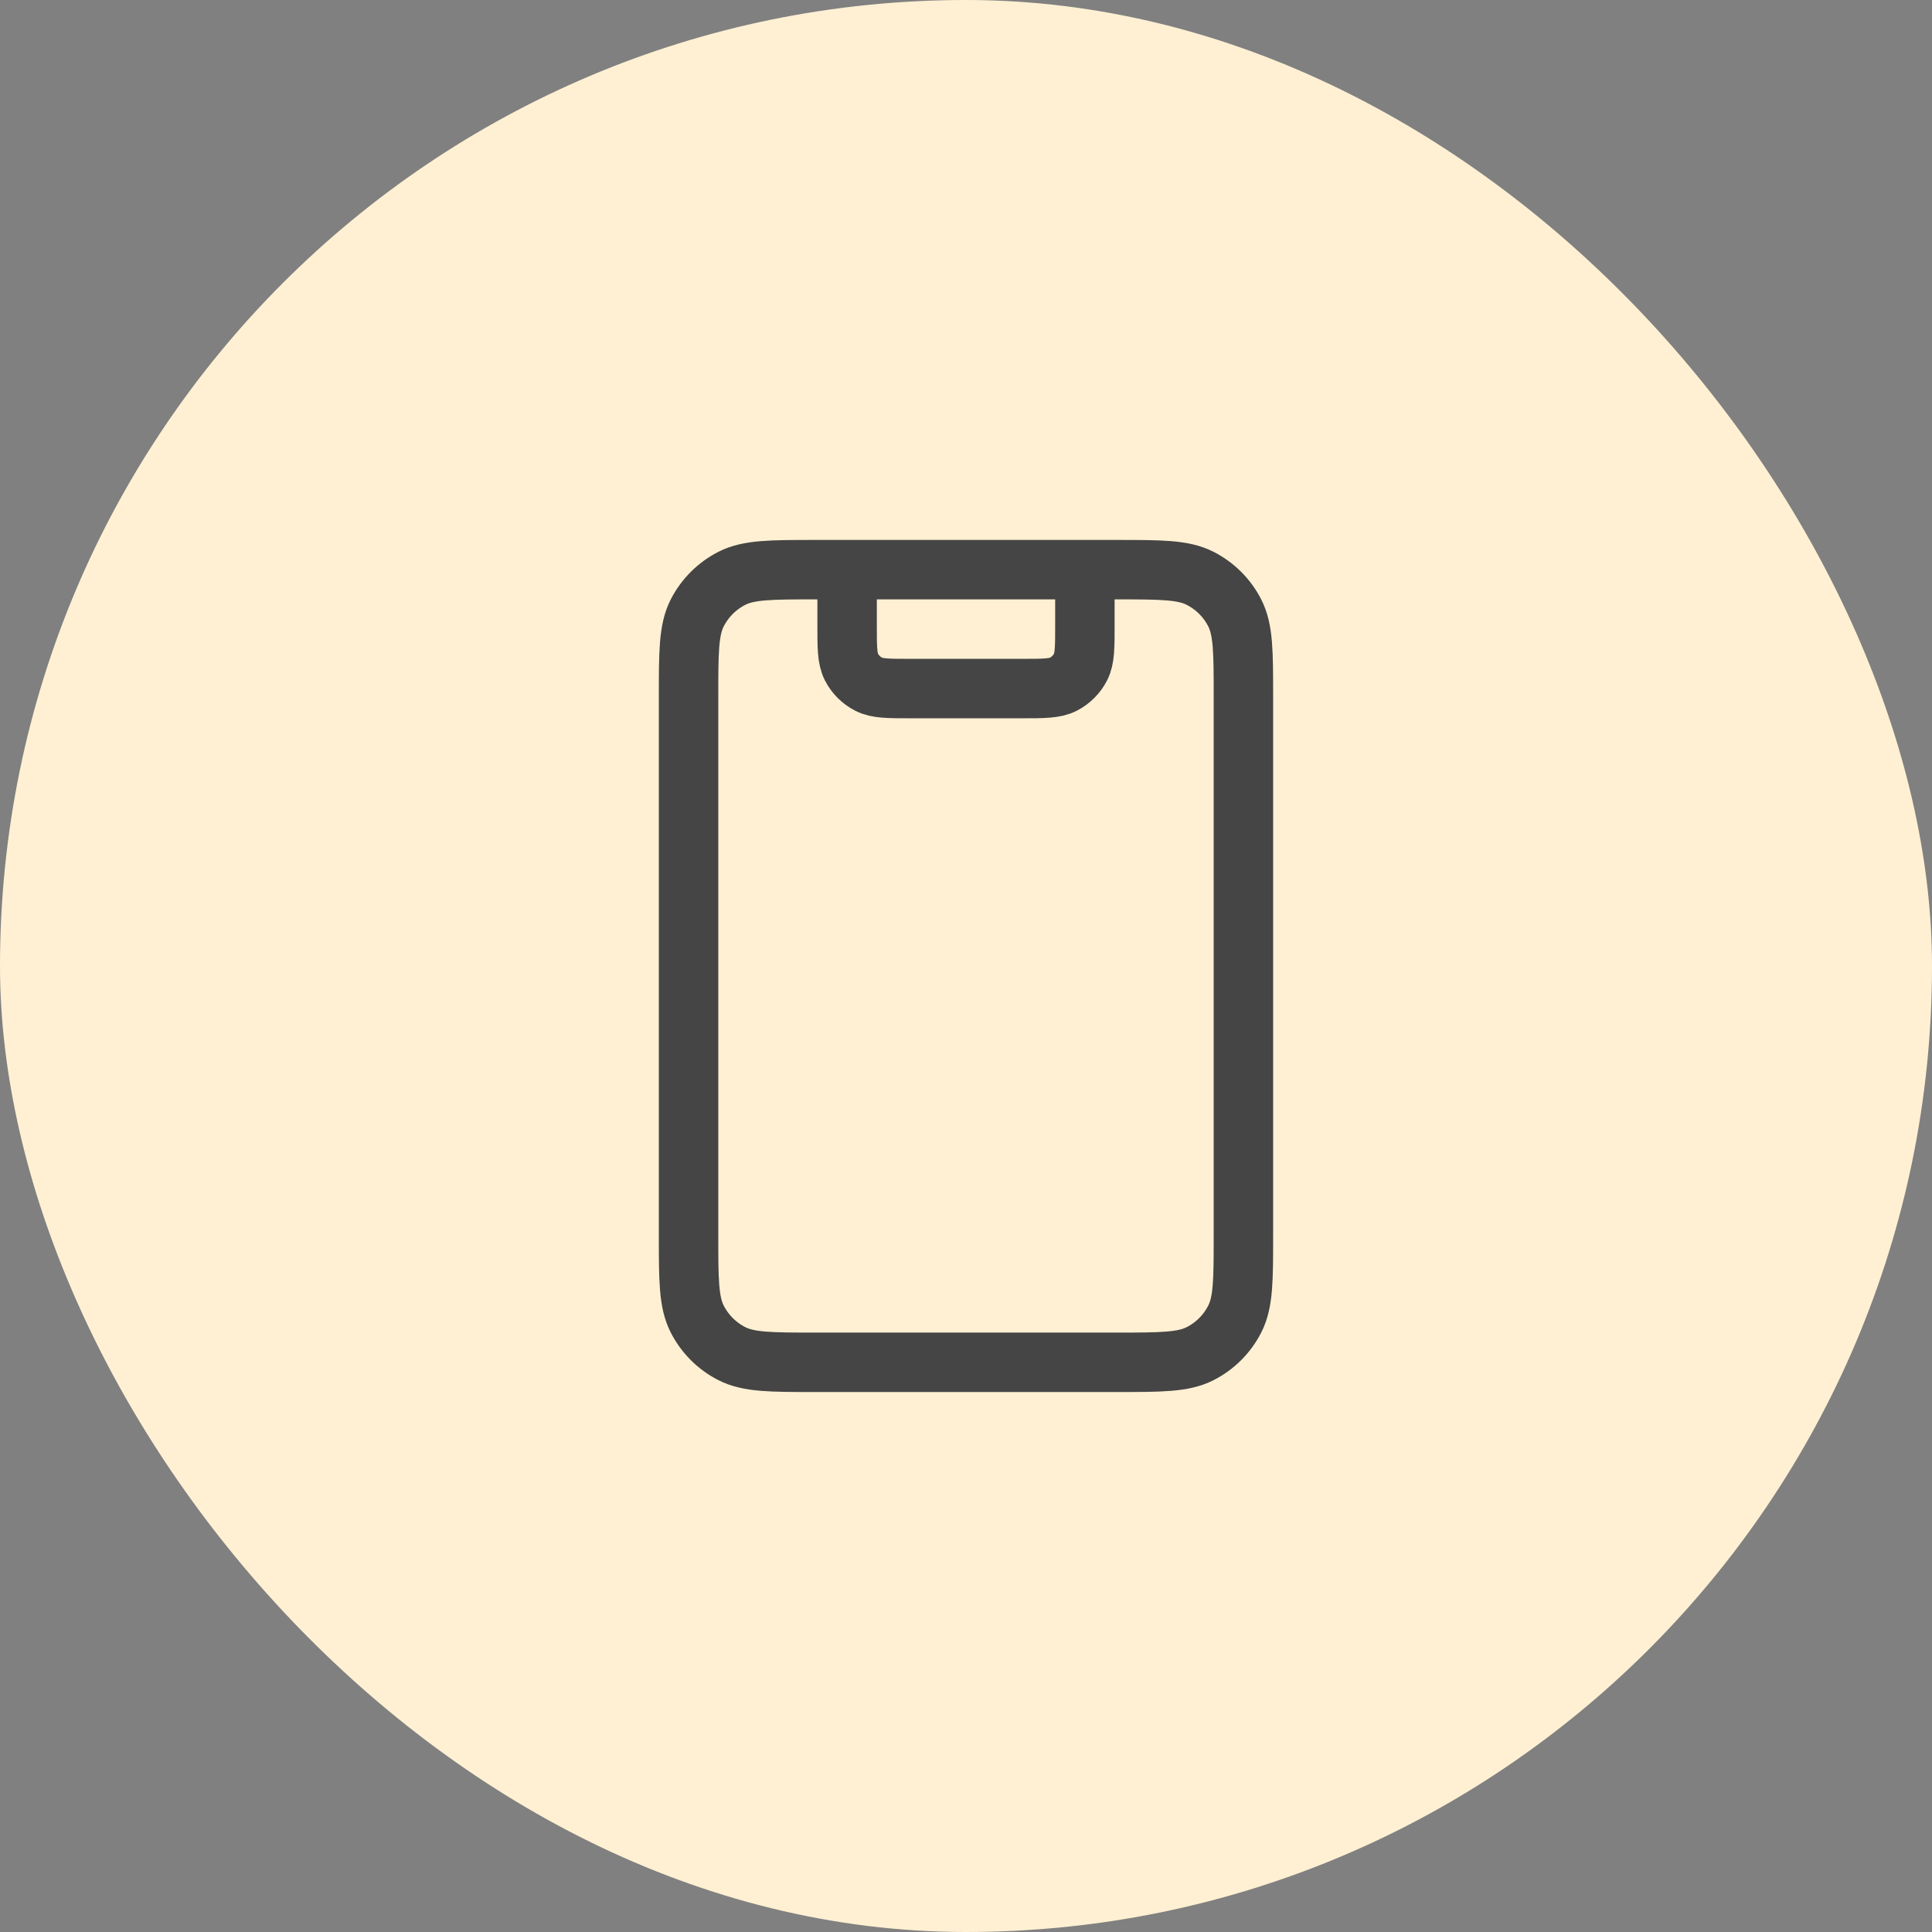
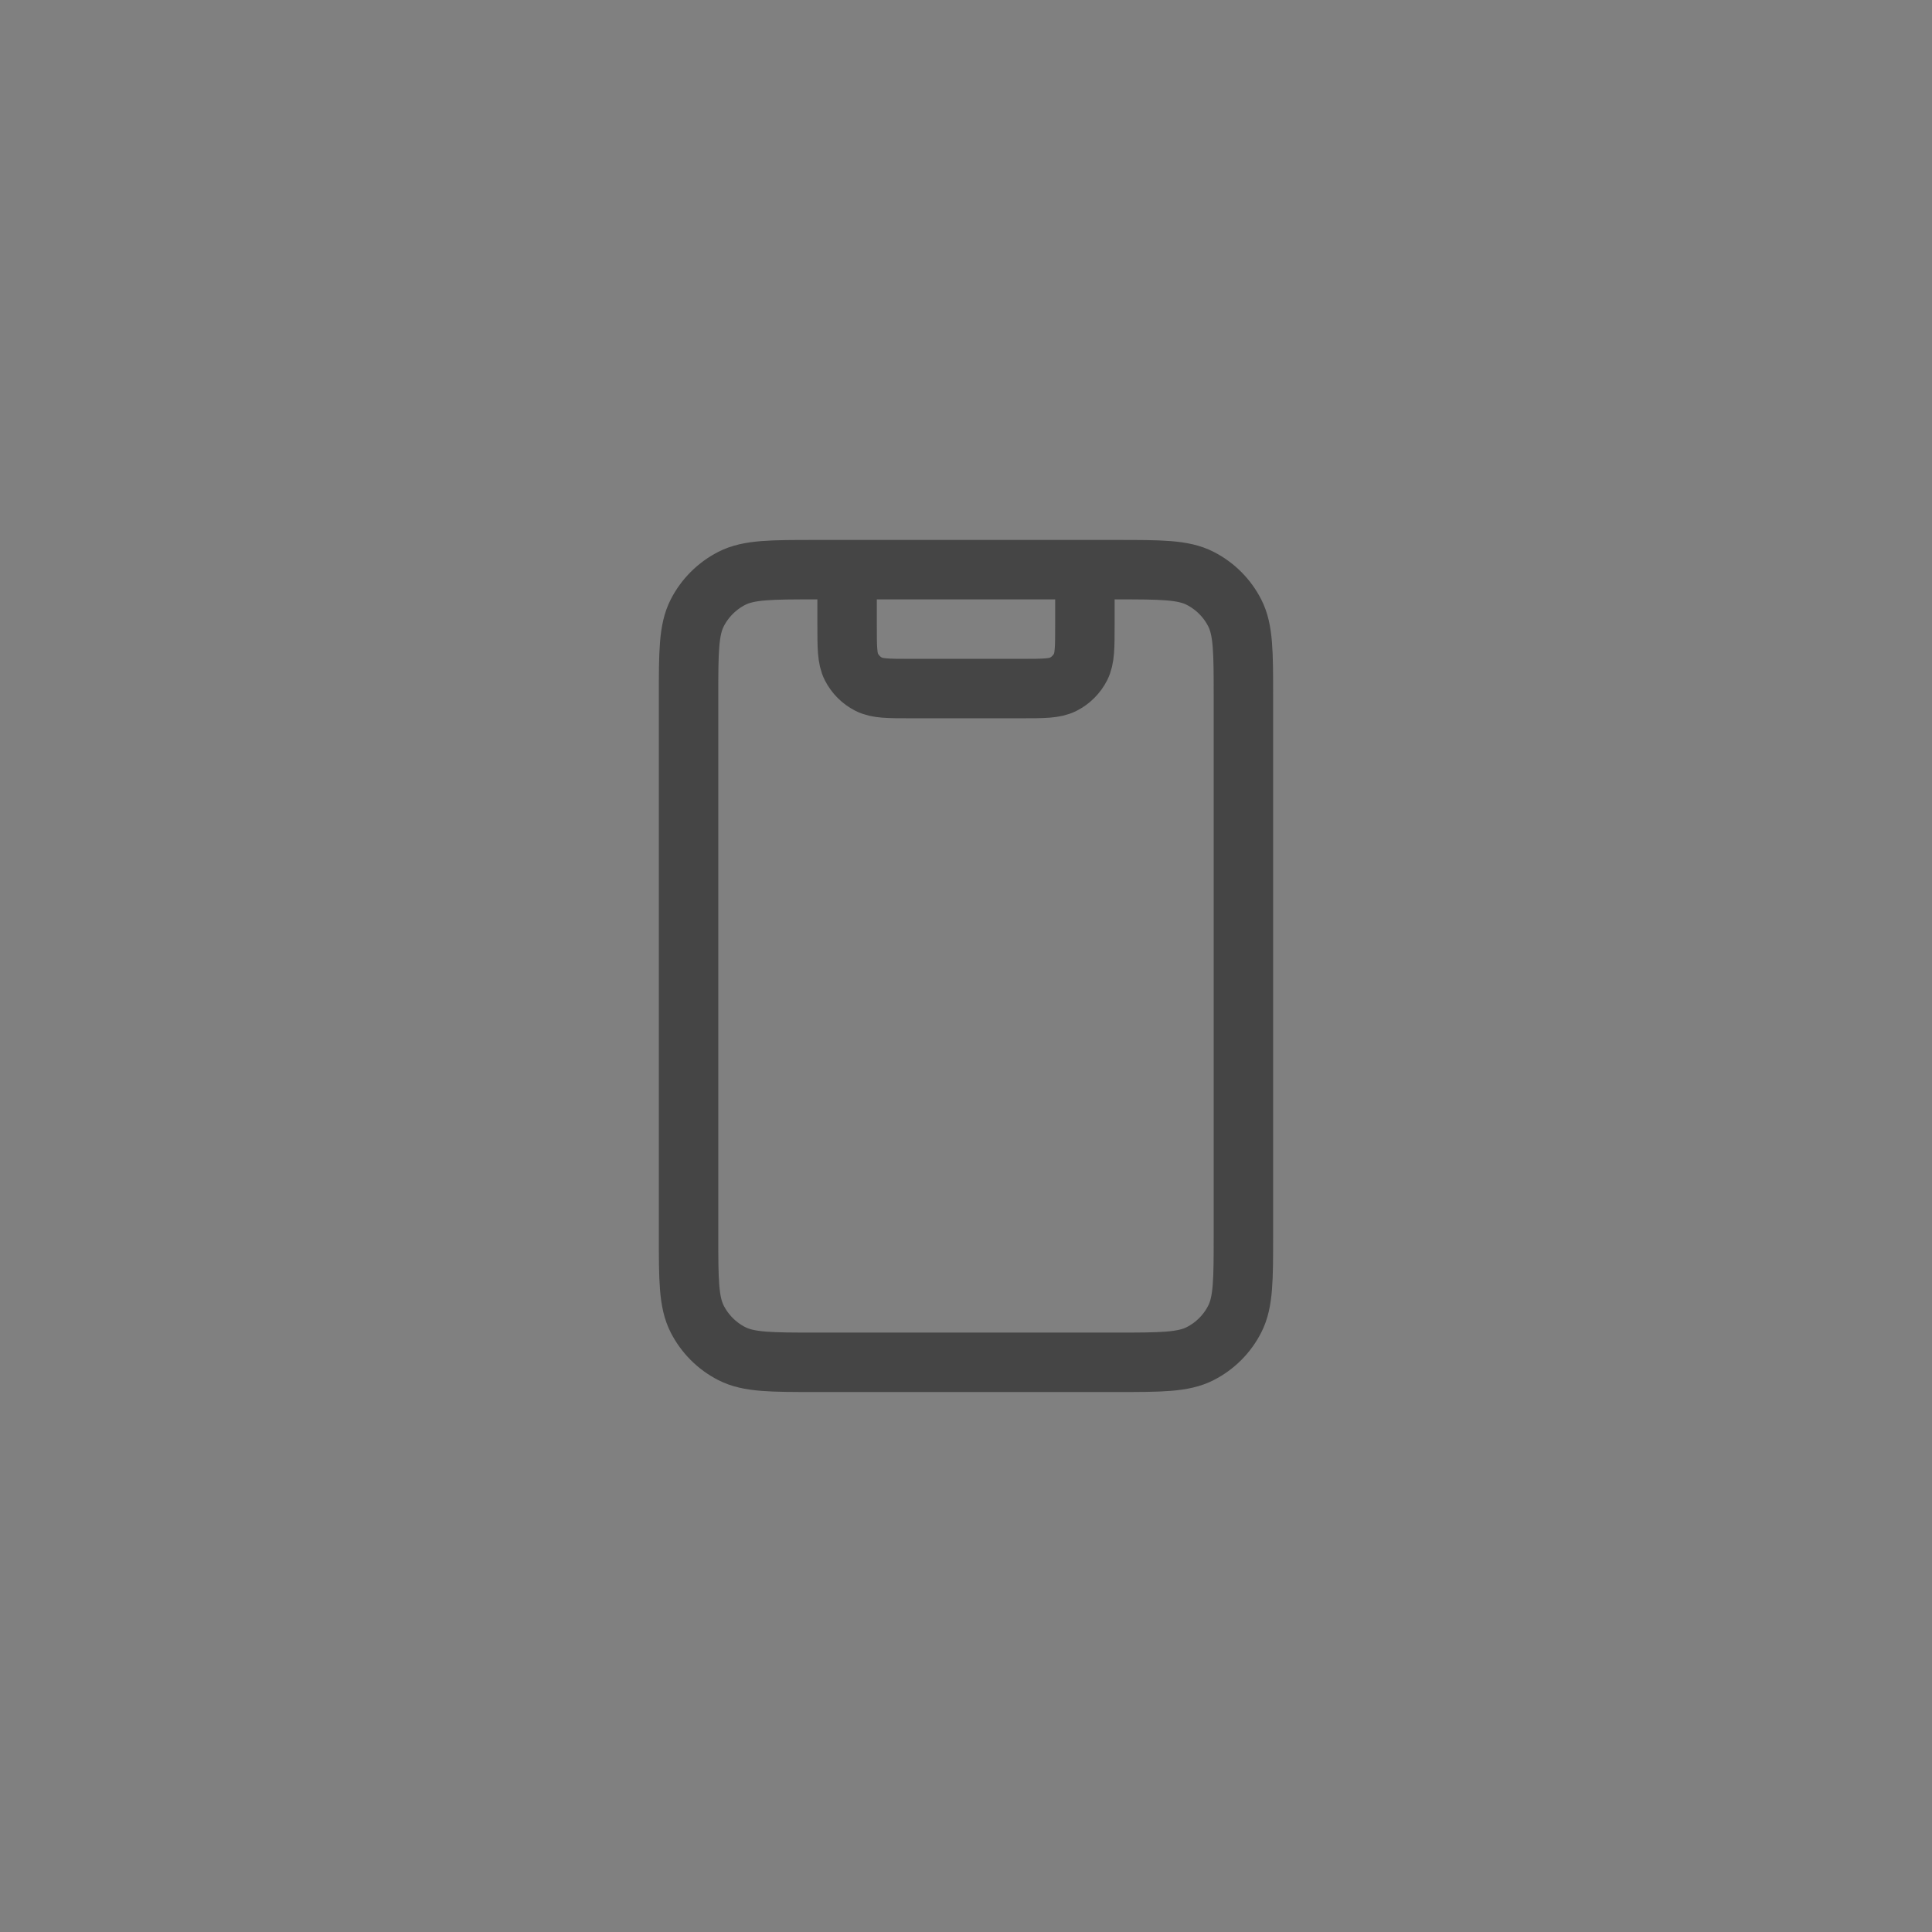
<svg xmlns="http://www.w3.org/2000/svg" width="65" height="65" viewBox="0 0 65 65" fill="none">
  <rect x="0" y="0" width="65" height="65" fill="#808080" stroke="none" />
-   <rect width="65" height="65" rx="32.5" fill="#FFF0D3" />
  <path d="M36.5 19.166V21.033C36.5 21.78 36.5 22.153 36.355 22.439C36.227 22.689 36.023 22.893 35.772 23.021C35.487 23.166 35.113 23.166 34.367 23.166H30.633C29.886 23.166 29.513 23.166 29.228 23.021C28.977 22.893 28.773 22.689 28.645 22.439C28.5 22.153 28.5 21.78 28.5 21.033V19.166M27.433 45.833H37.566C39.06 45.833 39.807 45.833 40.377 45.542C40.879 45.287 41.287 44.879 41.542 44.377C41.833 43.807 41.833 43.06 41.833 41.566V23.433C41.833 21.94 41.833 21.193 41.542 20.622C41.287 20.121 40.879 19.713 40.377 19.457C39.807 19.166 39.06 19.166 37.566 19.166H27.433C25.94 19.166 25.193 19.166 24.622 19.457C24.121 19.713 23.713 20.121 23.457 20.622C23.166 21.193 23.166 21.94 23.166 23.433V41.566C23.166 43.06 23.166 43.807 23.457 44.377C23.713 44.879 24.121 45.287 24.622 45.542C25.193 45.833 25.94 45.833 27.433 45.833Z" stroke="#454545" stroke-width="2" stroke-linecap="round" stroke-linejoin="round" />
</svg>